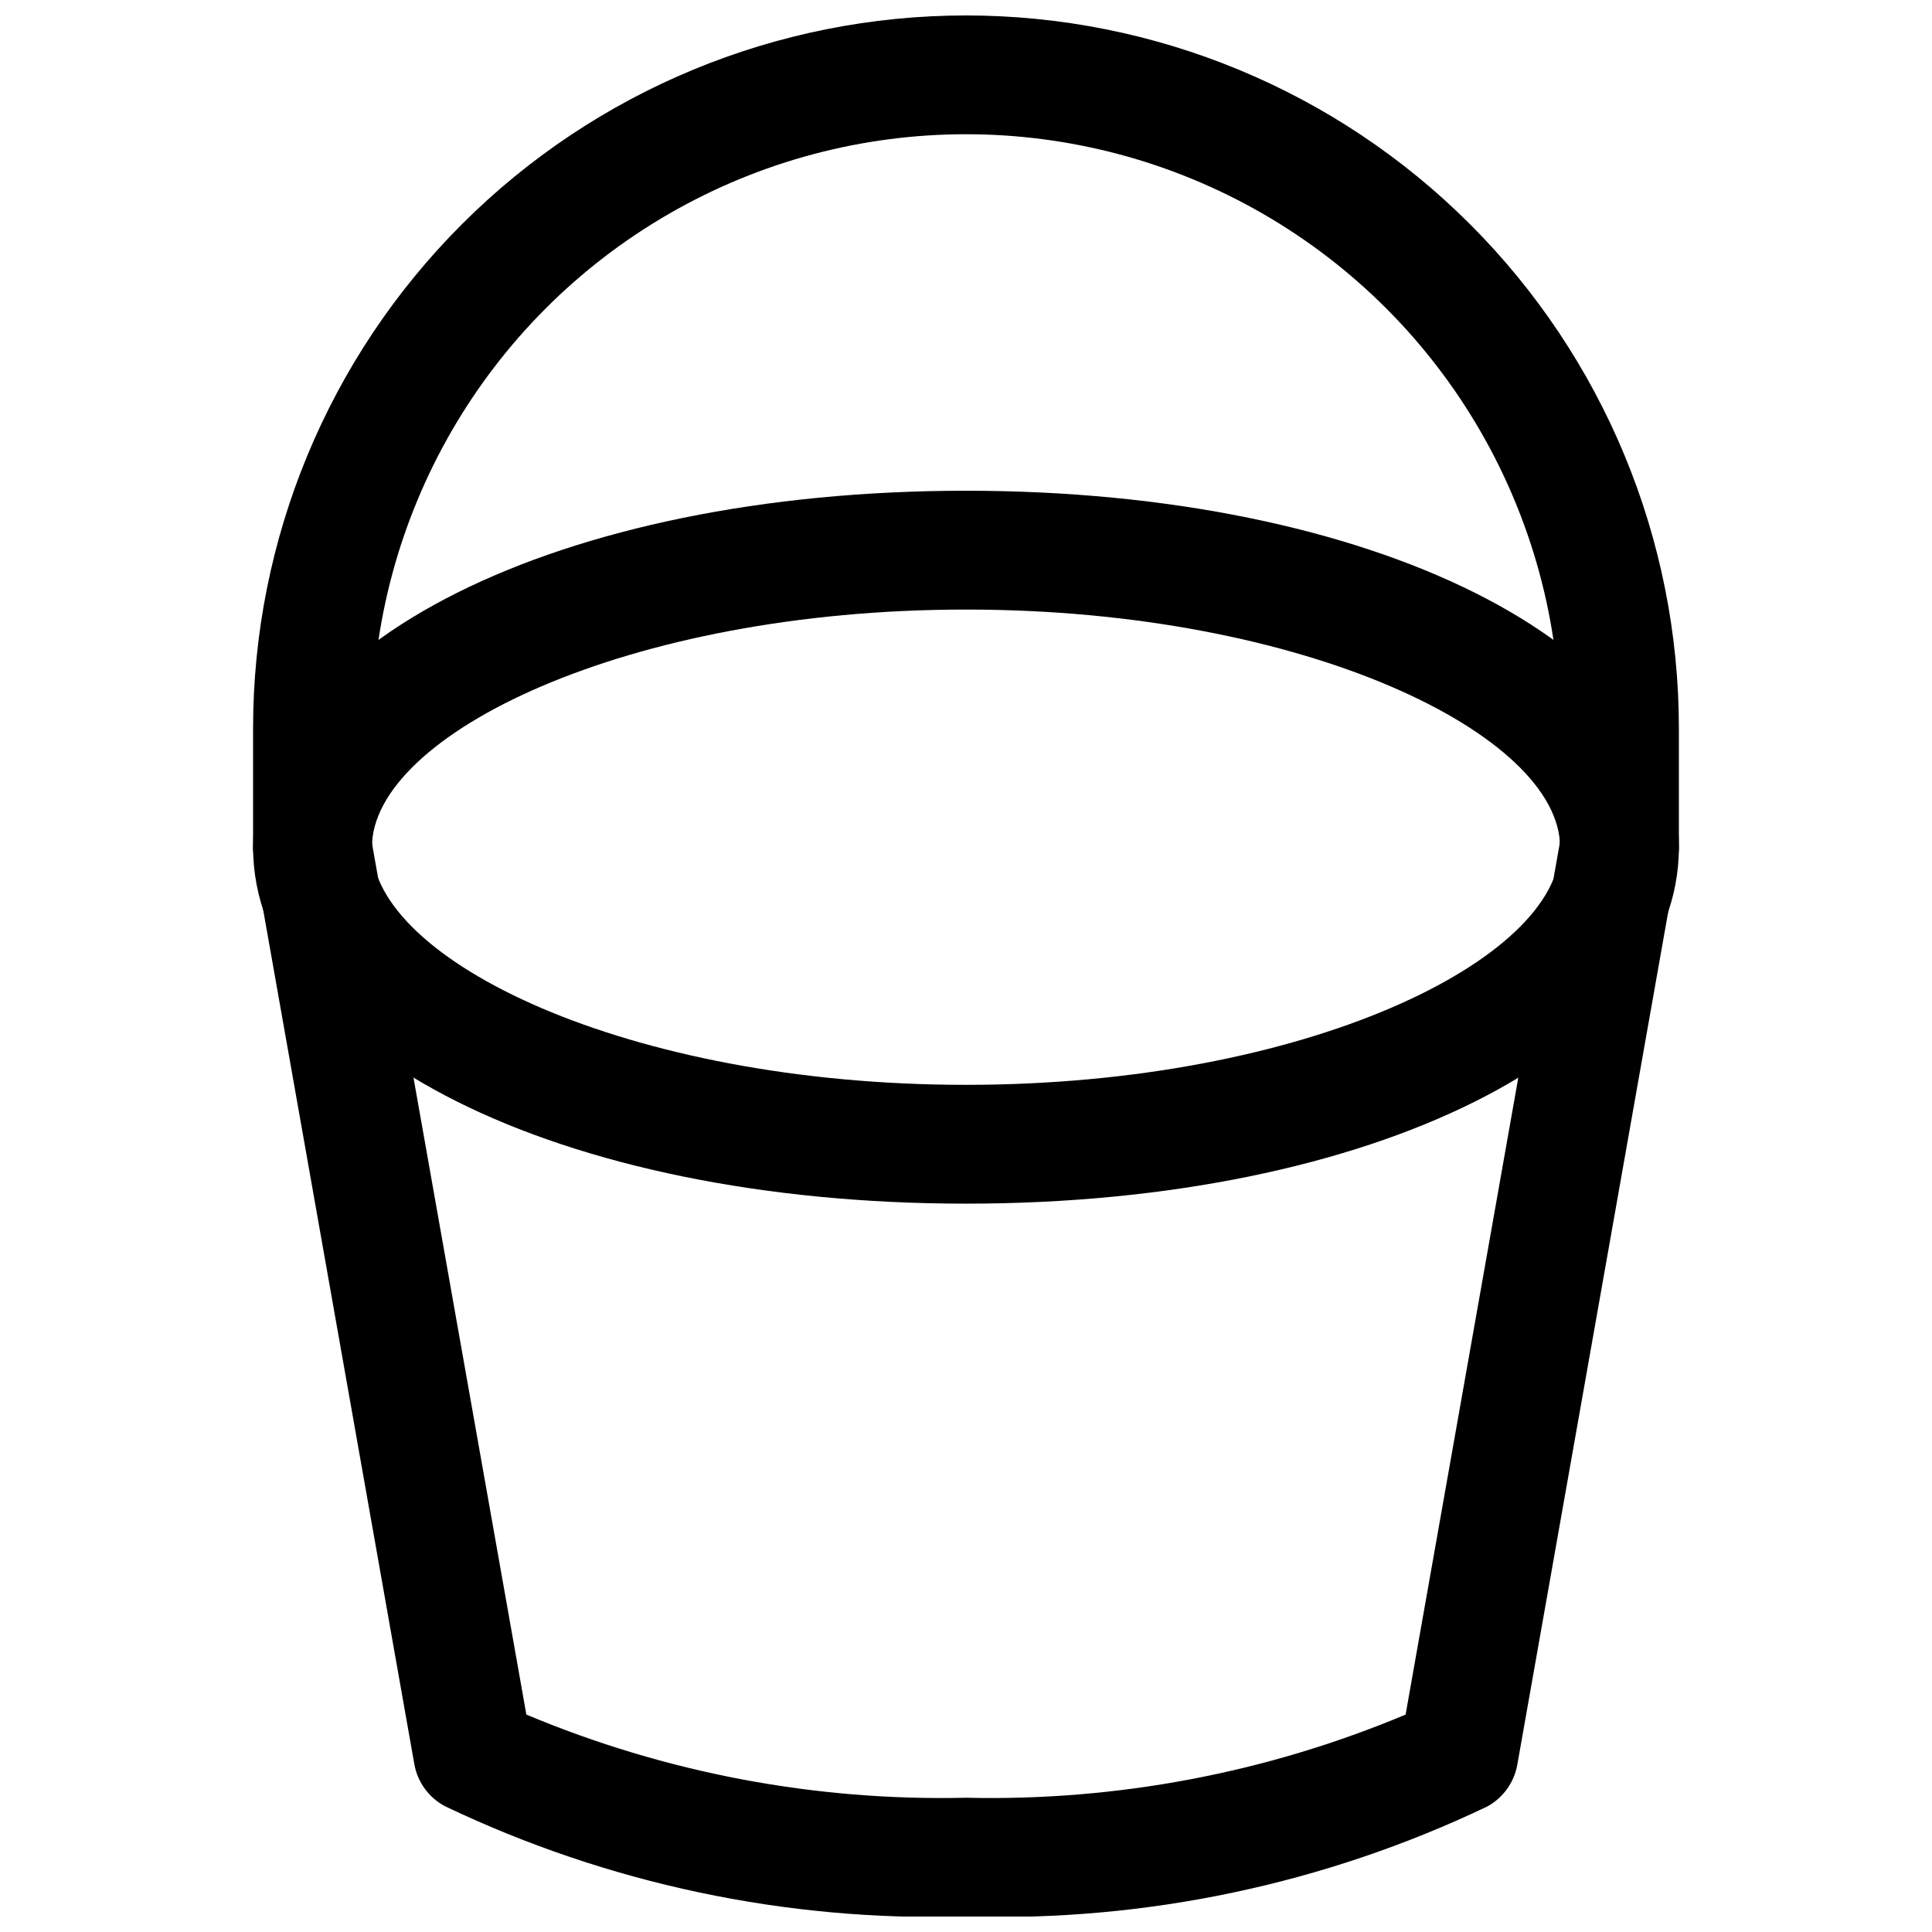
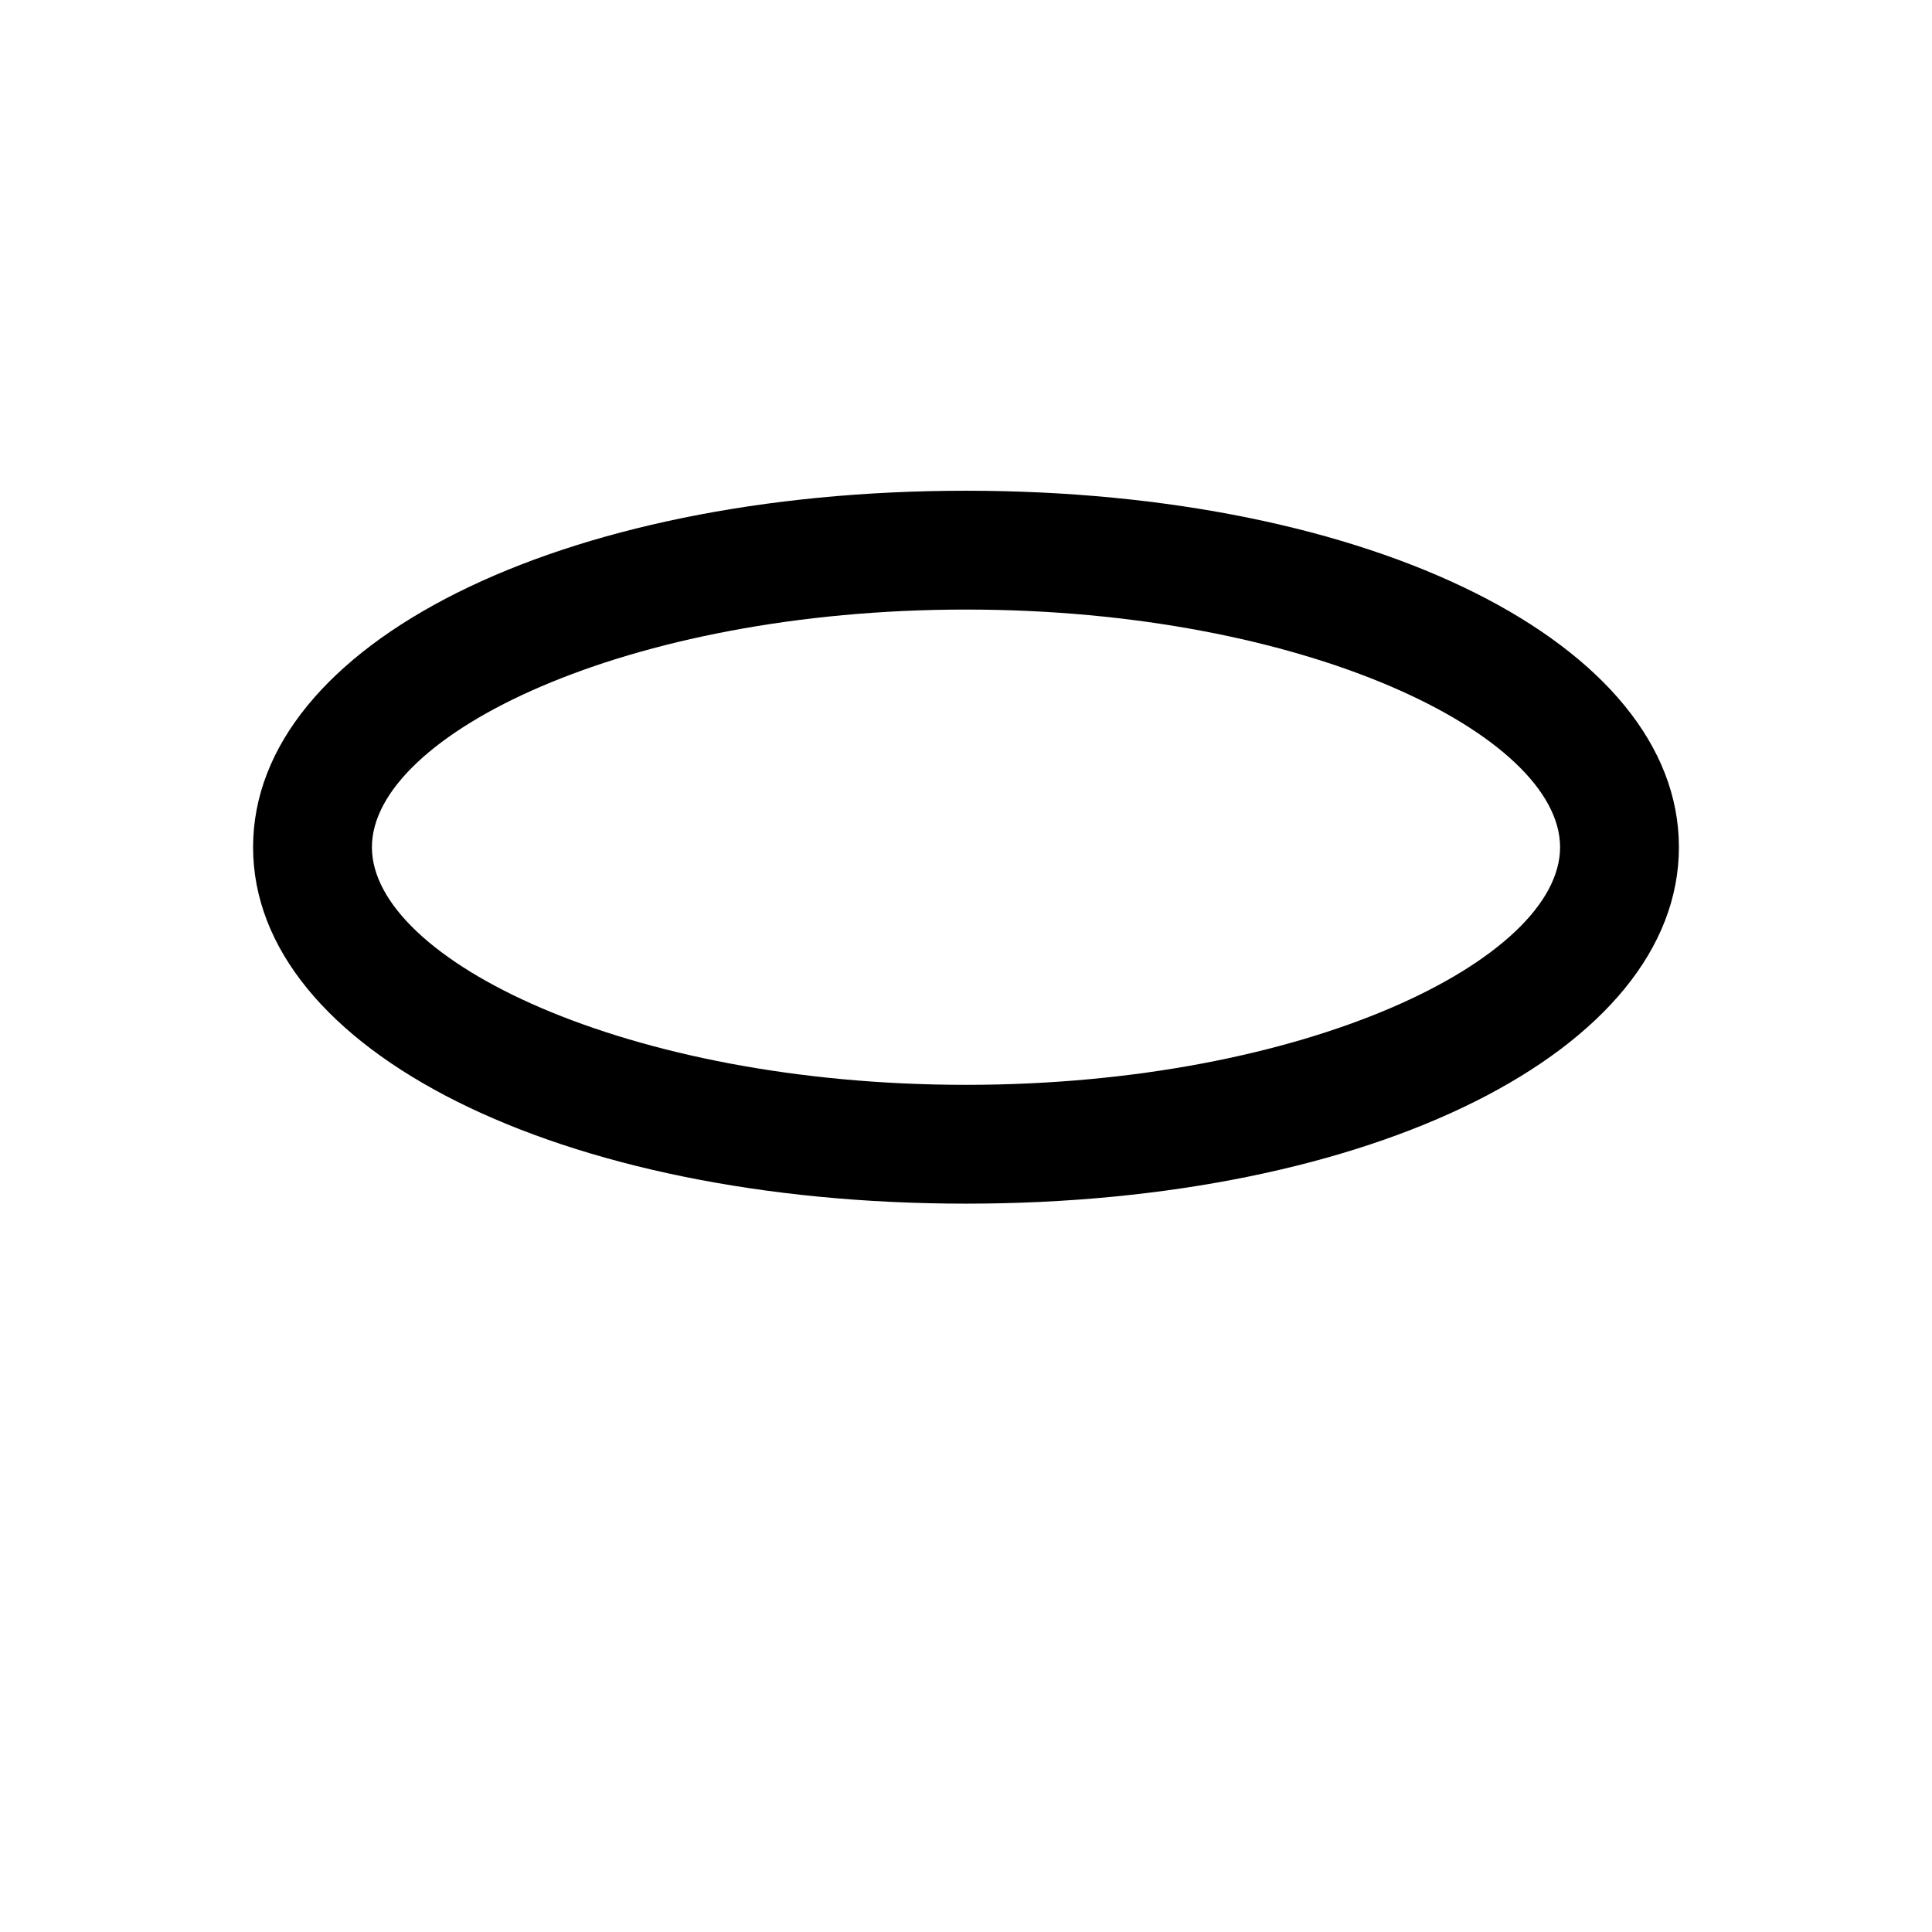
<svg xmlns="http://www.w3.org/2000/svg" width="800px" height="800px" version="1.1" viewBox="144 144 512 512">
  <defs>
    <clipPath id="b">
      <path d="m211 353h378v298.9h-378z" />
    </clipPath>
    <clipPath id="a">
-       <path d="m211 148.09h378v236.91h-378z" />
-     </clipPath>
+       </clipPath>
  </defs>
  <path d="m400 462.98c-107.72 0-188.93-40.621-188.93-94.465 0-53.848 81.207-94.465 188.93-94.465s188.93 40.621 188.93 94.465c-0.004 53.844-81.211 94.465-188.93 94.465zm0-157.44c-90.09 0-157.44 33.25-157.44 62.977 0 29.723 67.352 62.977 157.44 62.977 90.086 0 157.44-33.25 157.44-62.977-0.004-29.727-67.355-62.977-157.44-62.977z" />
  <g clip-path="url(#b)">
-     <path d="m400 651.9c-47.707 1.348-95.047-8.68-138.11-29.25-4.266-2.277-7.25-6.387-8.09-11.148l-42.508-240.25h-0.004c-0.746-5.43 1.387-10.859 5.629-14.328 4.242-3.473 9.984-4.488 15.156-2.684 5.176 1.809 9.039 6.176 10.199 11.531l41.219 232.61c36.855 15.457 76.555 22.965 116.51 22.039 39.953 0.926 79.652-6.582 116.5-22.039l41.125-232.45c1.16-5.359 5.023-9.727 10.199-11.531 5.176-1.809 10.918-0.793 15.156 2.68 4.242 3.473 6.375 8.898 5.629 14.328l-42.508 240.25h-0.004c-0.84 4.762-3.824 8.871-8.09 11.148-43.047 20.504-90.352 30.477-138.01 29.094z" />
-   </g>
+     </g>
  <g clip-path="url(#a)">
    <path d="m573.18 384.25c-4.176 0-8.18-1.656-11.133-4.609s-4.613-6.957-4.613-11.133v-31.488c0-56.25-30.008-108.22-78.719-136.35s-108.73-28.125-157.44 0c-48.711 28.125-78.719 80.098-78.719 136.35v31.488c0 5.625-3 10.82-7.871 13.633s-10.875 2.812-15.746 0-7.871-8.008-7.871-13.633v-31.488c0-50.109 19.906-98.164 55.336-133.59 35.43-35.43 83.484-55.336 133.59-55.336 50.105 0 98.16 19.906 133.59 55.336 35.434 35.43 55.336 83.484 55.336 133.59v31.488c0 4.176-1.656 8.18-4.609 11.133s-6.957 4.609-11.133 4.609z" />
  </g>
</svg>